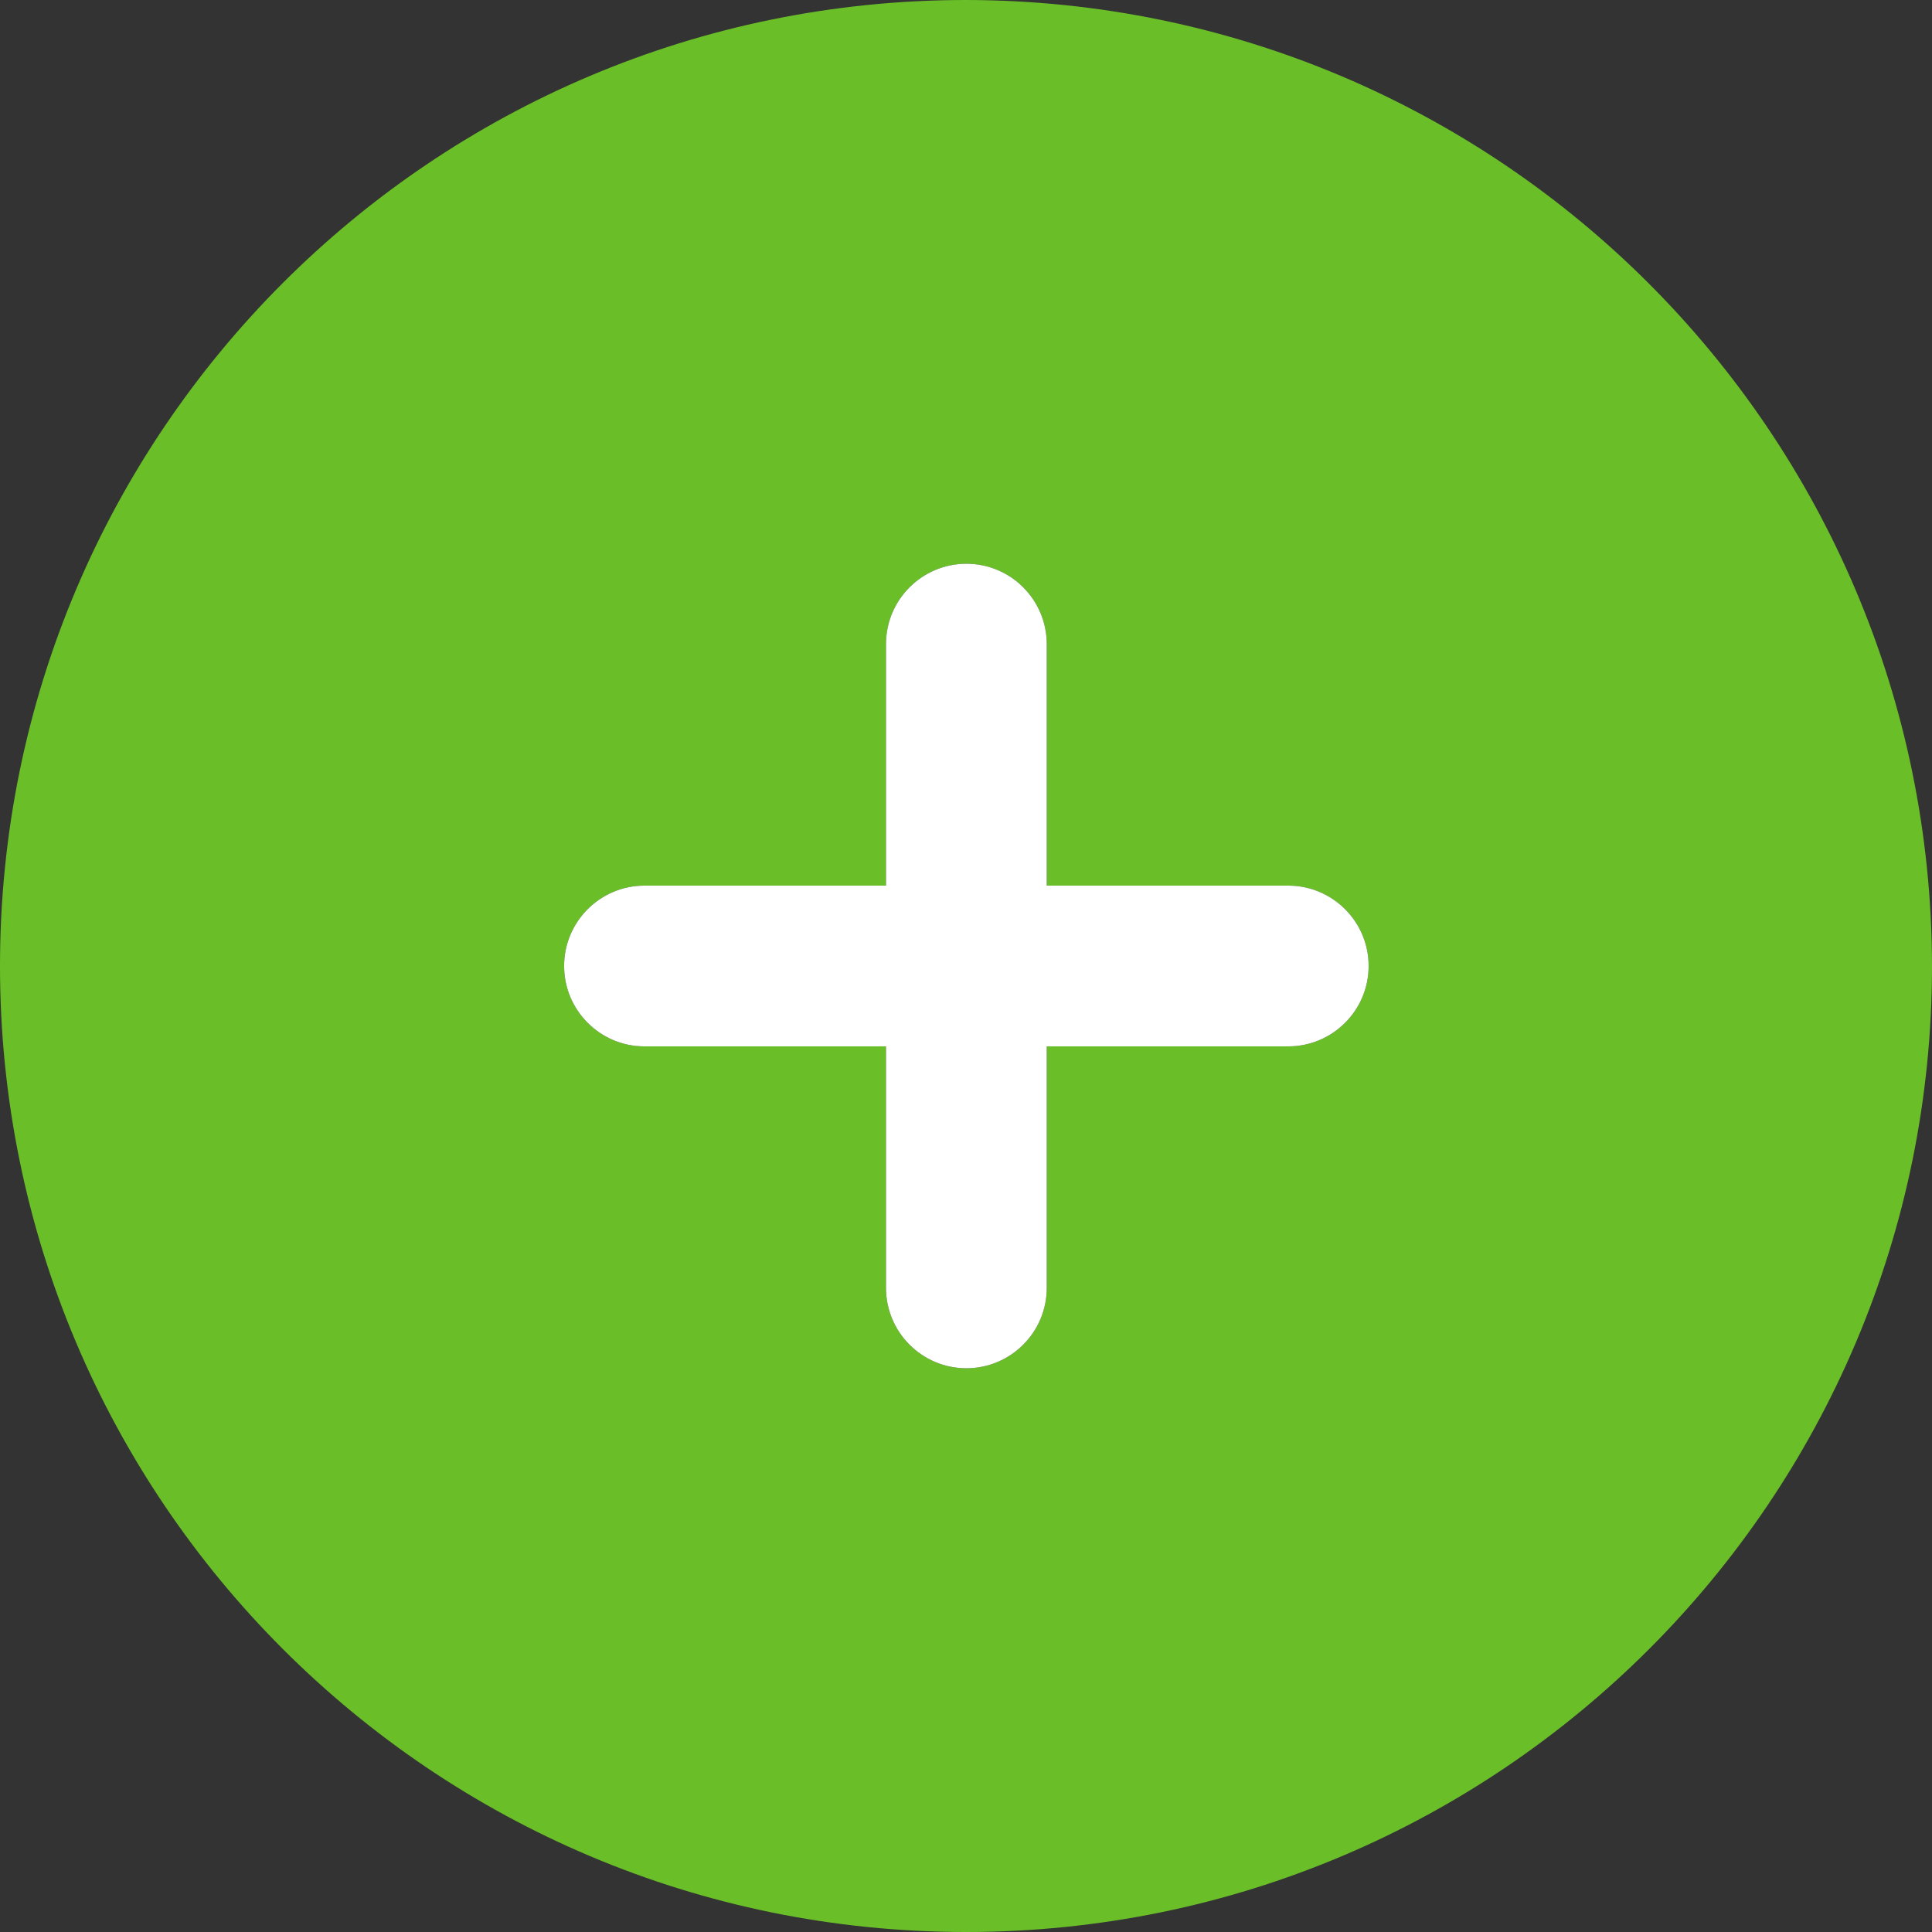
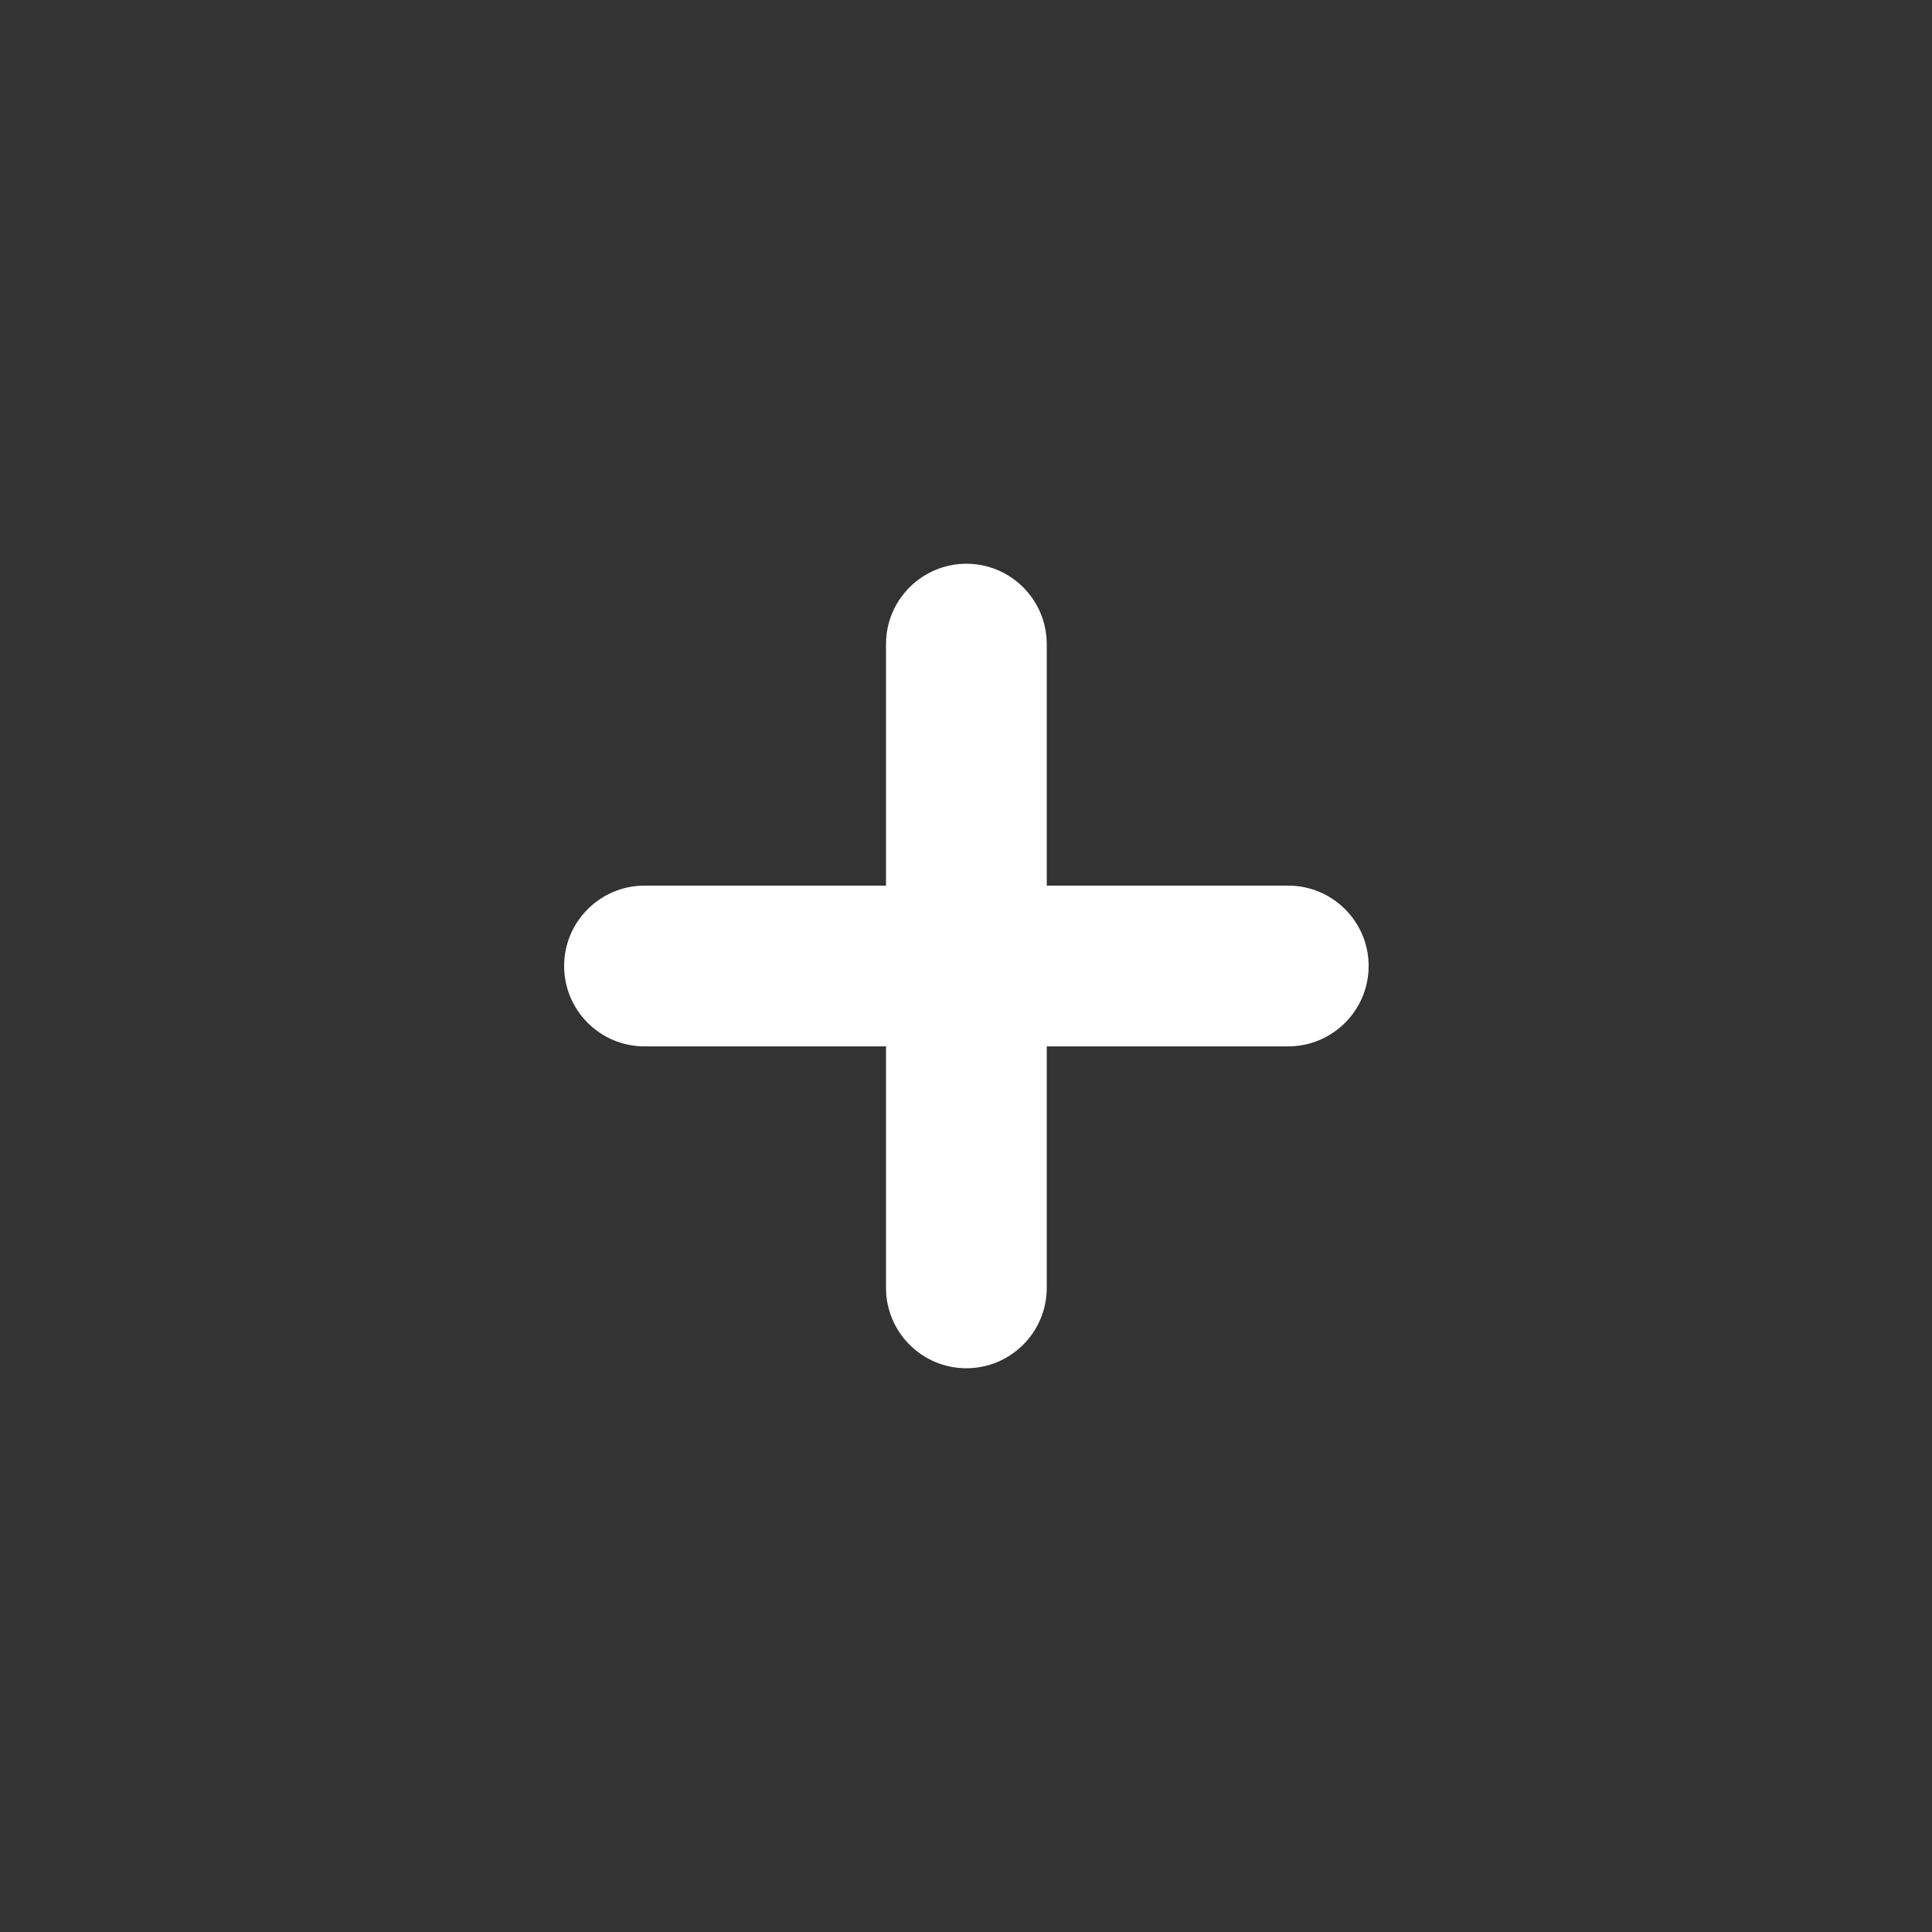
<svg xmlns="http://www.w3.org/2000/svg" id="Layer_1" x="0px" y="0px" viewBox="0 0 512 512" style="enable-background:new 0 0 512 512;" xml:space="preserve">
  <rect x="0" y="0" width="512" height="512" fill="#333333" stroke="none" />
  <style type="text/css"> .st0{fill:#6ABF28;} .st1{fill:#FFFFFF;} </style>
-   <path class="st0" d="M256,0C114.6,0,0,114.6,0,256s114.6,256,256,256s256-114.6,256-256C511.8,114.7,397.3,0.2,256,0z M341.4,277.3 h-64v64c0,11.8-9.6,21.3-21.3,21.3c-11.8,0-21.3-9.6-21.3-21.3v-64h-64c-11.8,0-21.3-9.6-21.3-21.3c0-11.8,9.6-21.3,21.3-21.3h64 v-64c0-11.8,9.6-21.3,21.3-21.3c11.8,0,21.3,9.6,21.3,21.3v64h64c11.7,0,21.3,9.5,21.3,21.3S353.1,277.3,341.4,277.3z" />
  <path class="st1" d="M341.4,234.7h-64v-64c0-11.7-9.5-21.3-21.3-21.3c-11.7,0-21.3,9.5-21.3,21.3v64h-64c-11.7,0-21.3,9.5-21.3,21.3 c0,11.7,9.5,21.3,21.3,21.3h64v64c0,11.7,9.5,21.3,21.3,21.3c11.7,0,21.3-9.5,21.3-21.3v-64h64c11.7,0,21.3-9.5,21.3-21.3 S353.1,234.7,341.4,234.7z M341.4,234.7h-64v-64c0-11.7-9.5-21.3-21.3-21.3c-11.7,0-21.3,9.5-21.3,21.3v64h-64 c-11.7,0-21.3,9.5-21.3,21.3c0,11.7,9.5,21.3,21.3,21.3h64v64c0,11.7,9.5,21.3,21.3,21.3c11.7,0,21.3-9.5,21.3-21.3v-64h64 c11.7,0,21.3-9.5,21.3-21.3S353.1,234.7,341.4,234.7z M341.4,234.7h-64v-64c0-11.7-9.5-21.3-21.3-21.3c-11.7,0-21.3,9.5-21.3,21.3 v64h-64c-11.7,0-21.3,9.5-21.3,21.3c0,11.7,9.5,21.3,21.3,21.3h64v64c0,11.7,9.5,21.3,21.3,21.3c11.7,0,21.3-9.5,21.3-21.3v-64h64 c11.7,0,21.3-9.5,21.3-21.3S353.1,234.7,341.4,234.7z" />
</svg>